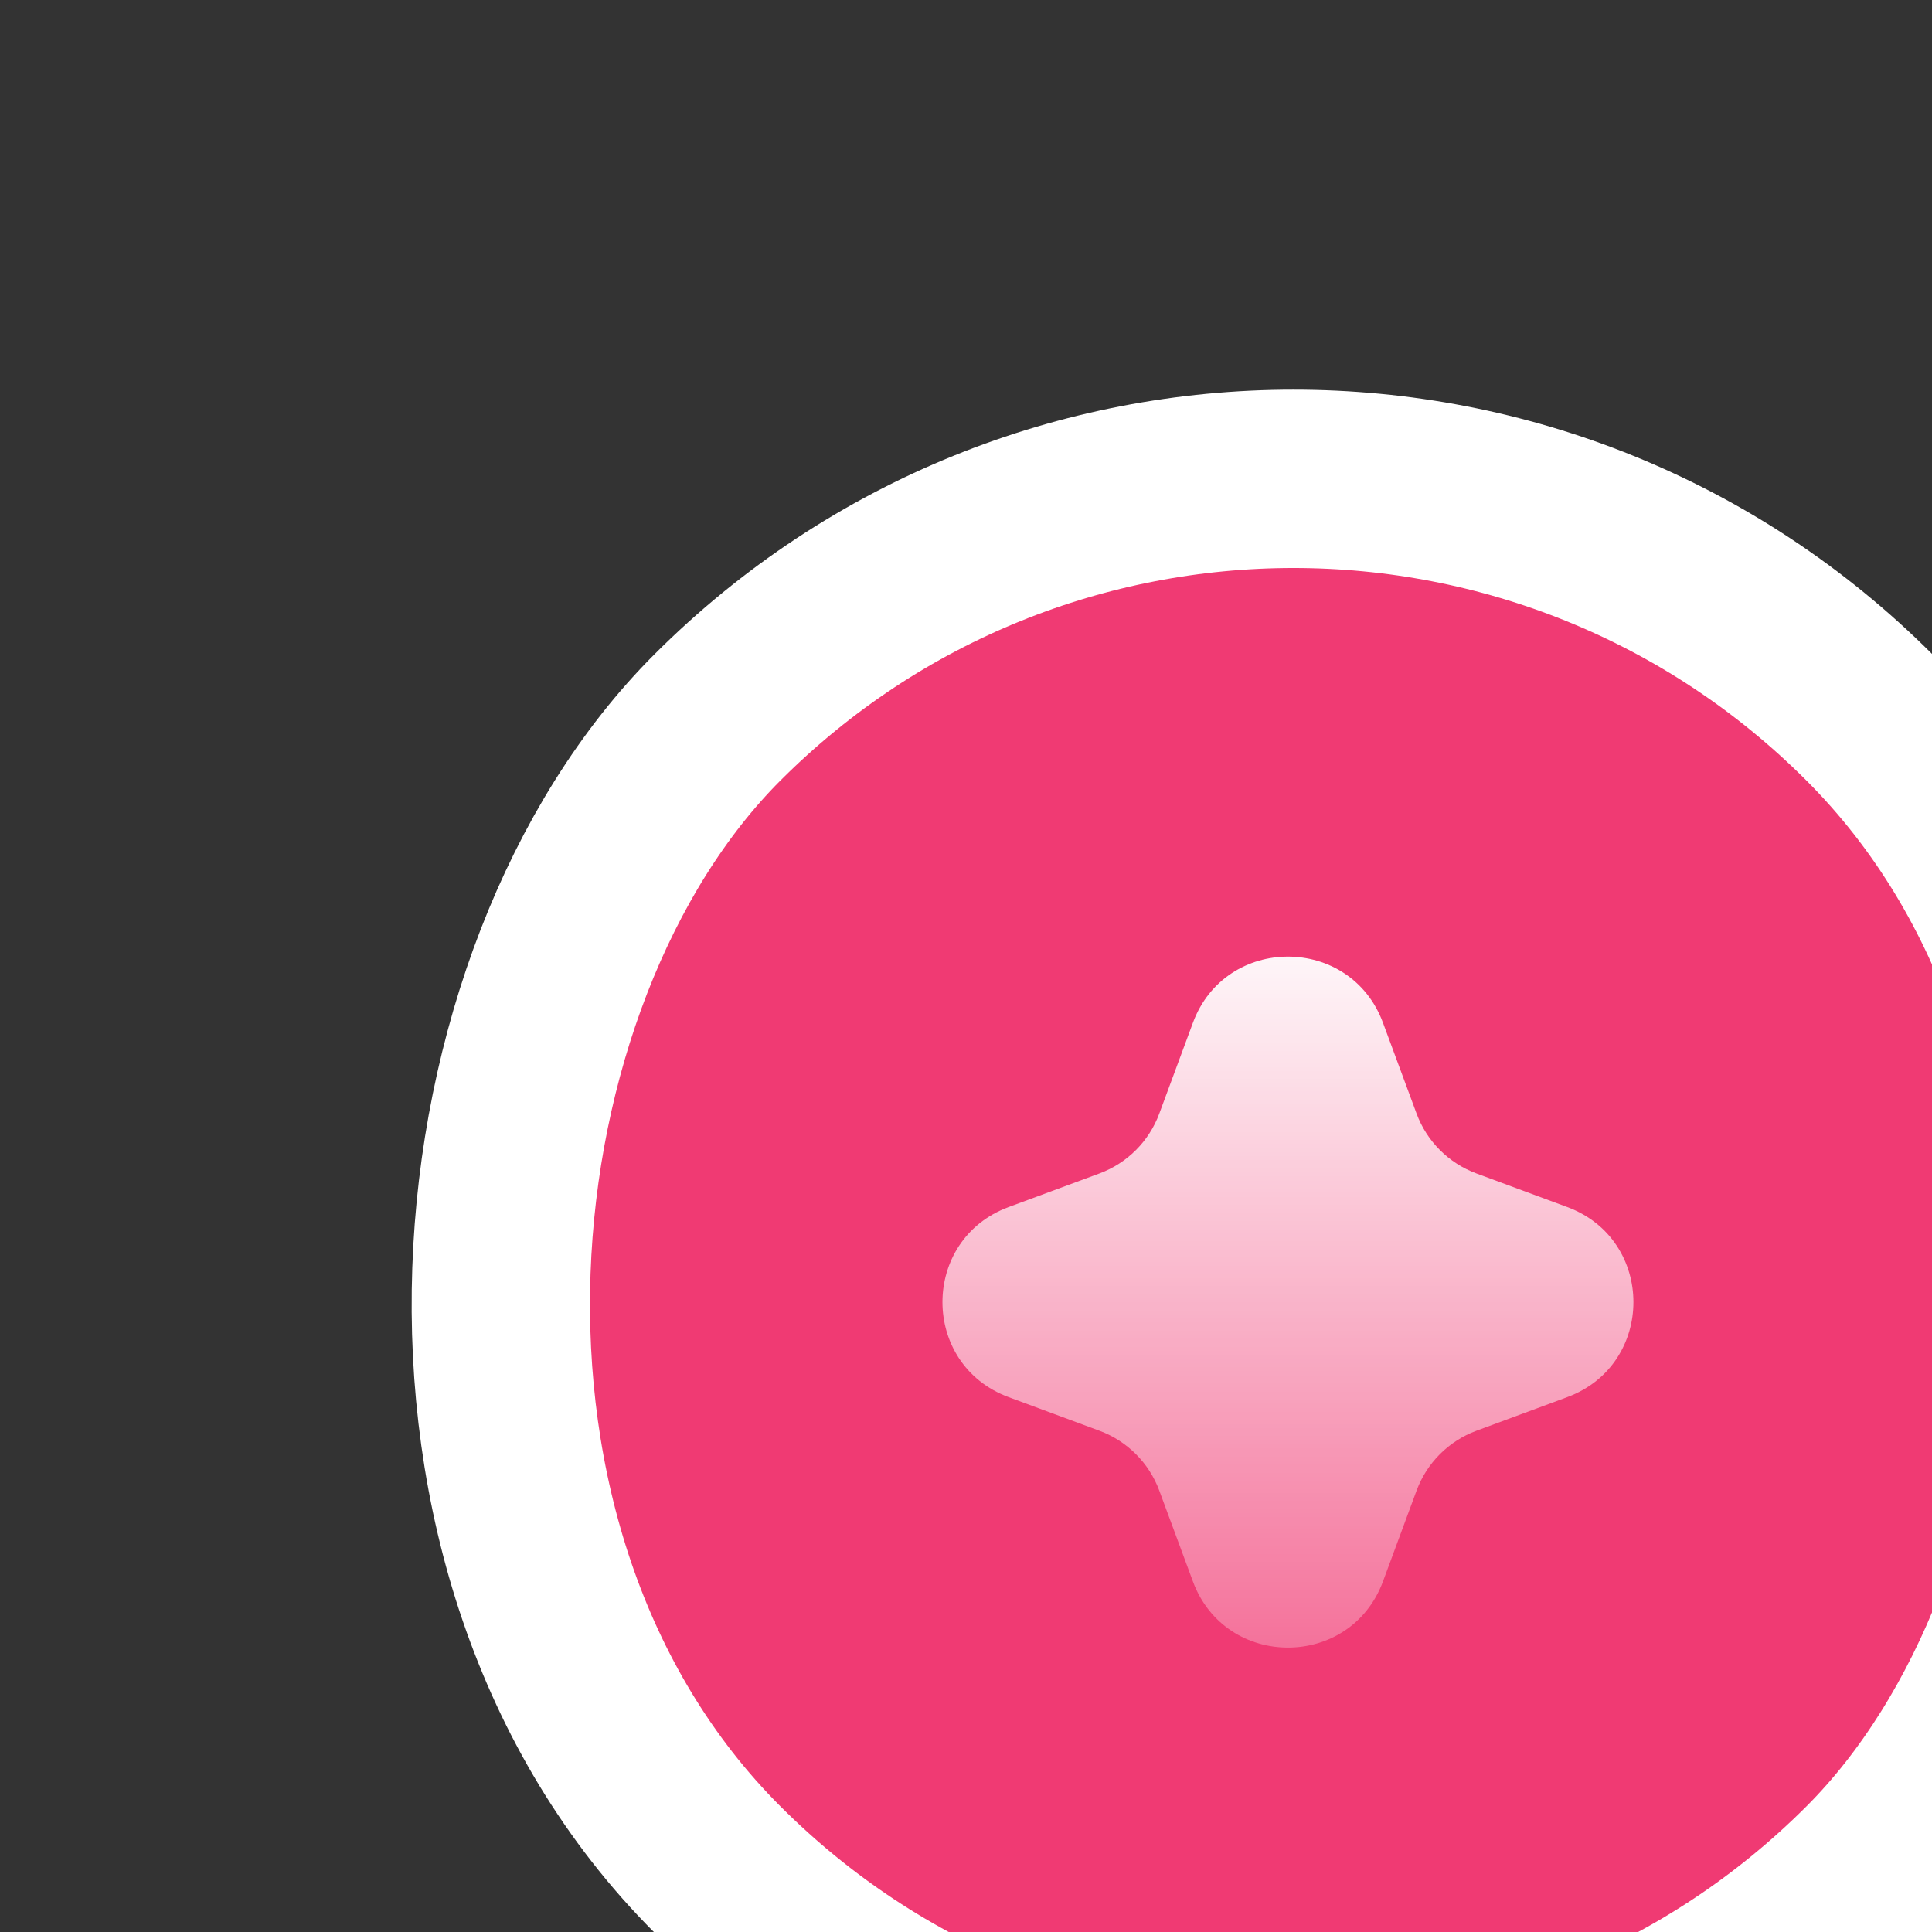
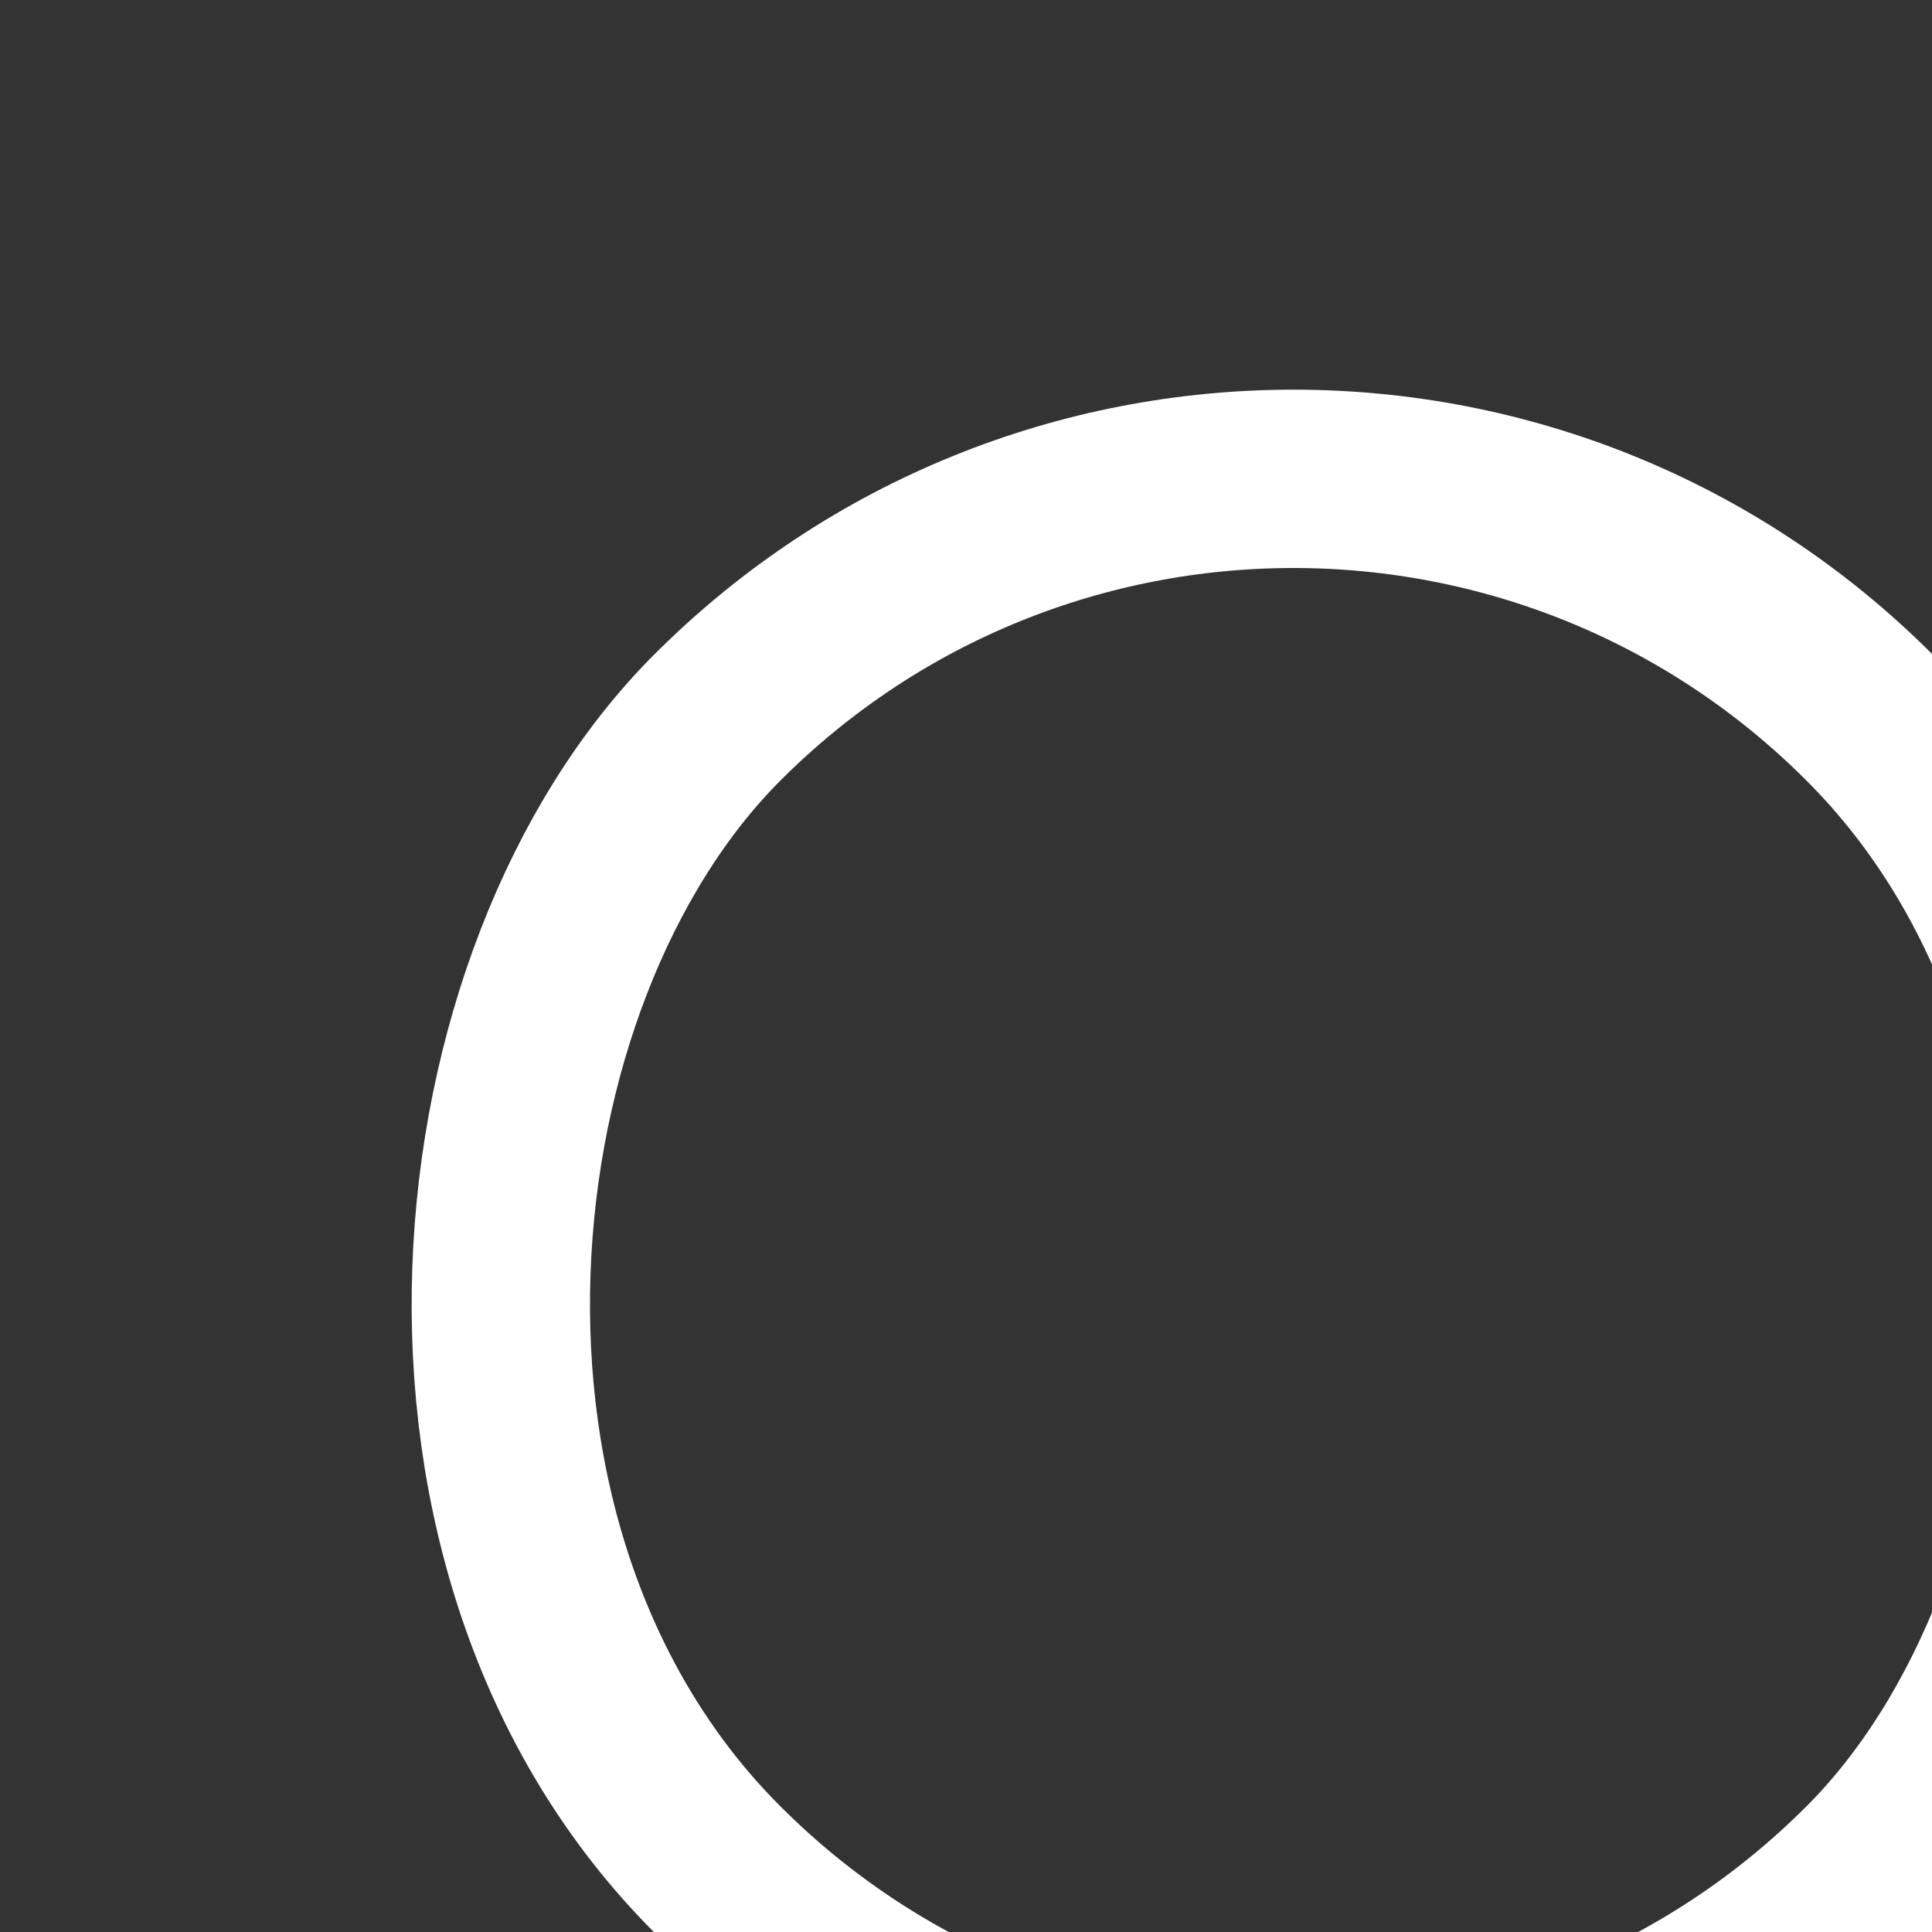
<svg xmlns="http://www.w3.org/2000/svg" width="65" height="65" viewBox="0 0 65 65" fill="none">
  <rect x="0" y="0" width="65" height="65" fill="#333333" stroke="none" />
-   <rect x="43.516" y="4.758" width="54.813" height="54.813" rx="27.406" transform="rotate(45 43.516 4.758)" fill="#F03A73" />
  <rect x="43.516" y="4.758" width="54.813" height="54.813" rx="27.406" transform="rotate(45 43.516 4.758)" stroke="white" stroke-width="6" />
-   <path d="M40.134 34.411C41.232 31.442 45.43 31.442 46.529 34.411L47.659 37.465C48.004 38.399 48.74 39.135 49.673 39.48L52.728 40.61C55.697 41.709 55.697 45.907 52.728 47.005L49.673 48.136C48.74 48.481 48.004 49.217 47.659 50.15L46.529 53.205C45.43 56.173 41.232 56.173 40.134 53.205L39.003 50.15C38.658 49.217 37.922 48.481 36.989 48.136L33.934 47.005C30.966 45.907 30.966 41.709 33.934 40.61L36.989 39.48C37.922 39.135 38.658 38.399 39.003 37.465L40.134 34.411Z" fill="url(#paint0_linear_511_3444)" />
  <defs>
    <linearGradient id="paint0_linear_511_3444" x1="43.331" y1="25.77" x2="43.331" y2="102.167" gradientUnits="userSpaceOnUse">
      <stop offset="0.062" stop-color="white" />
      <stop offset="0.472" stop-color="white" stop-opacity="0.1" />
    </linearGradient>
  </defs>
</svg>